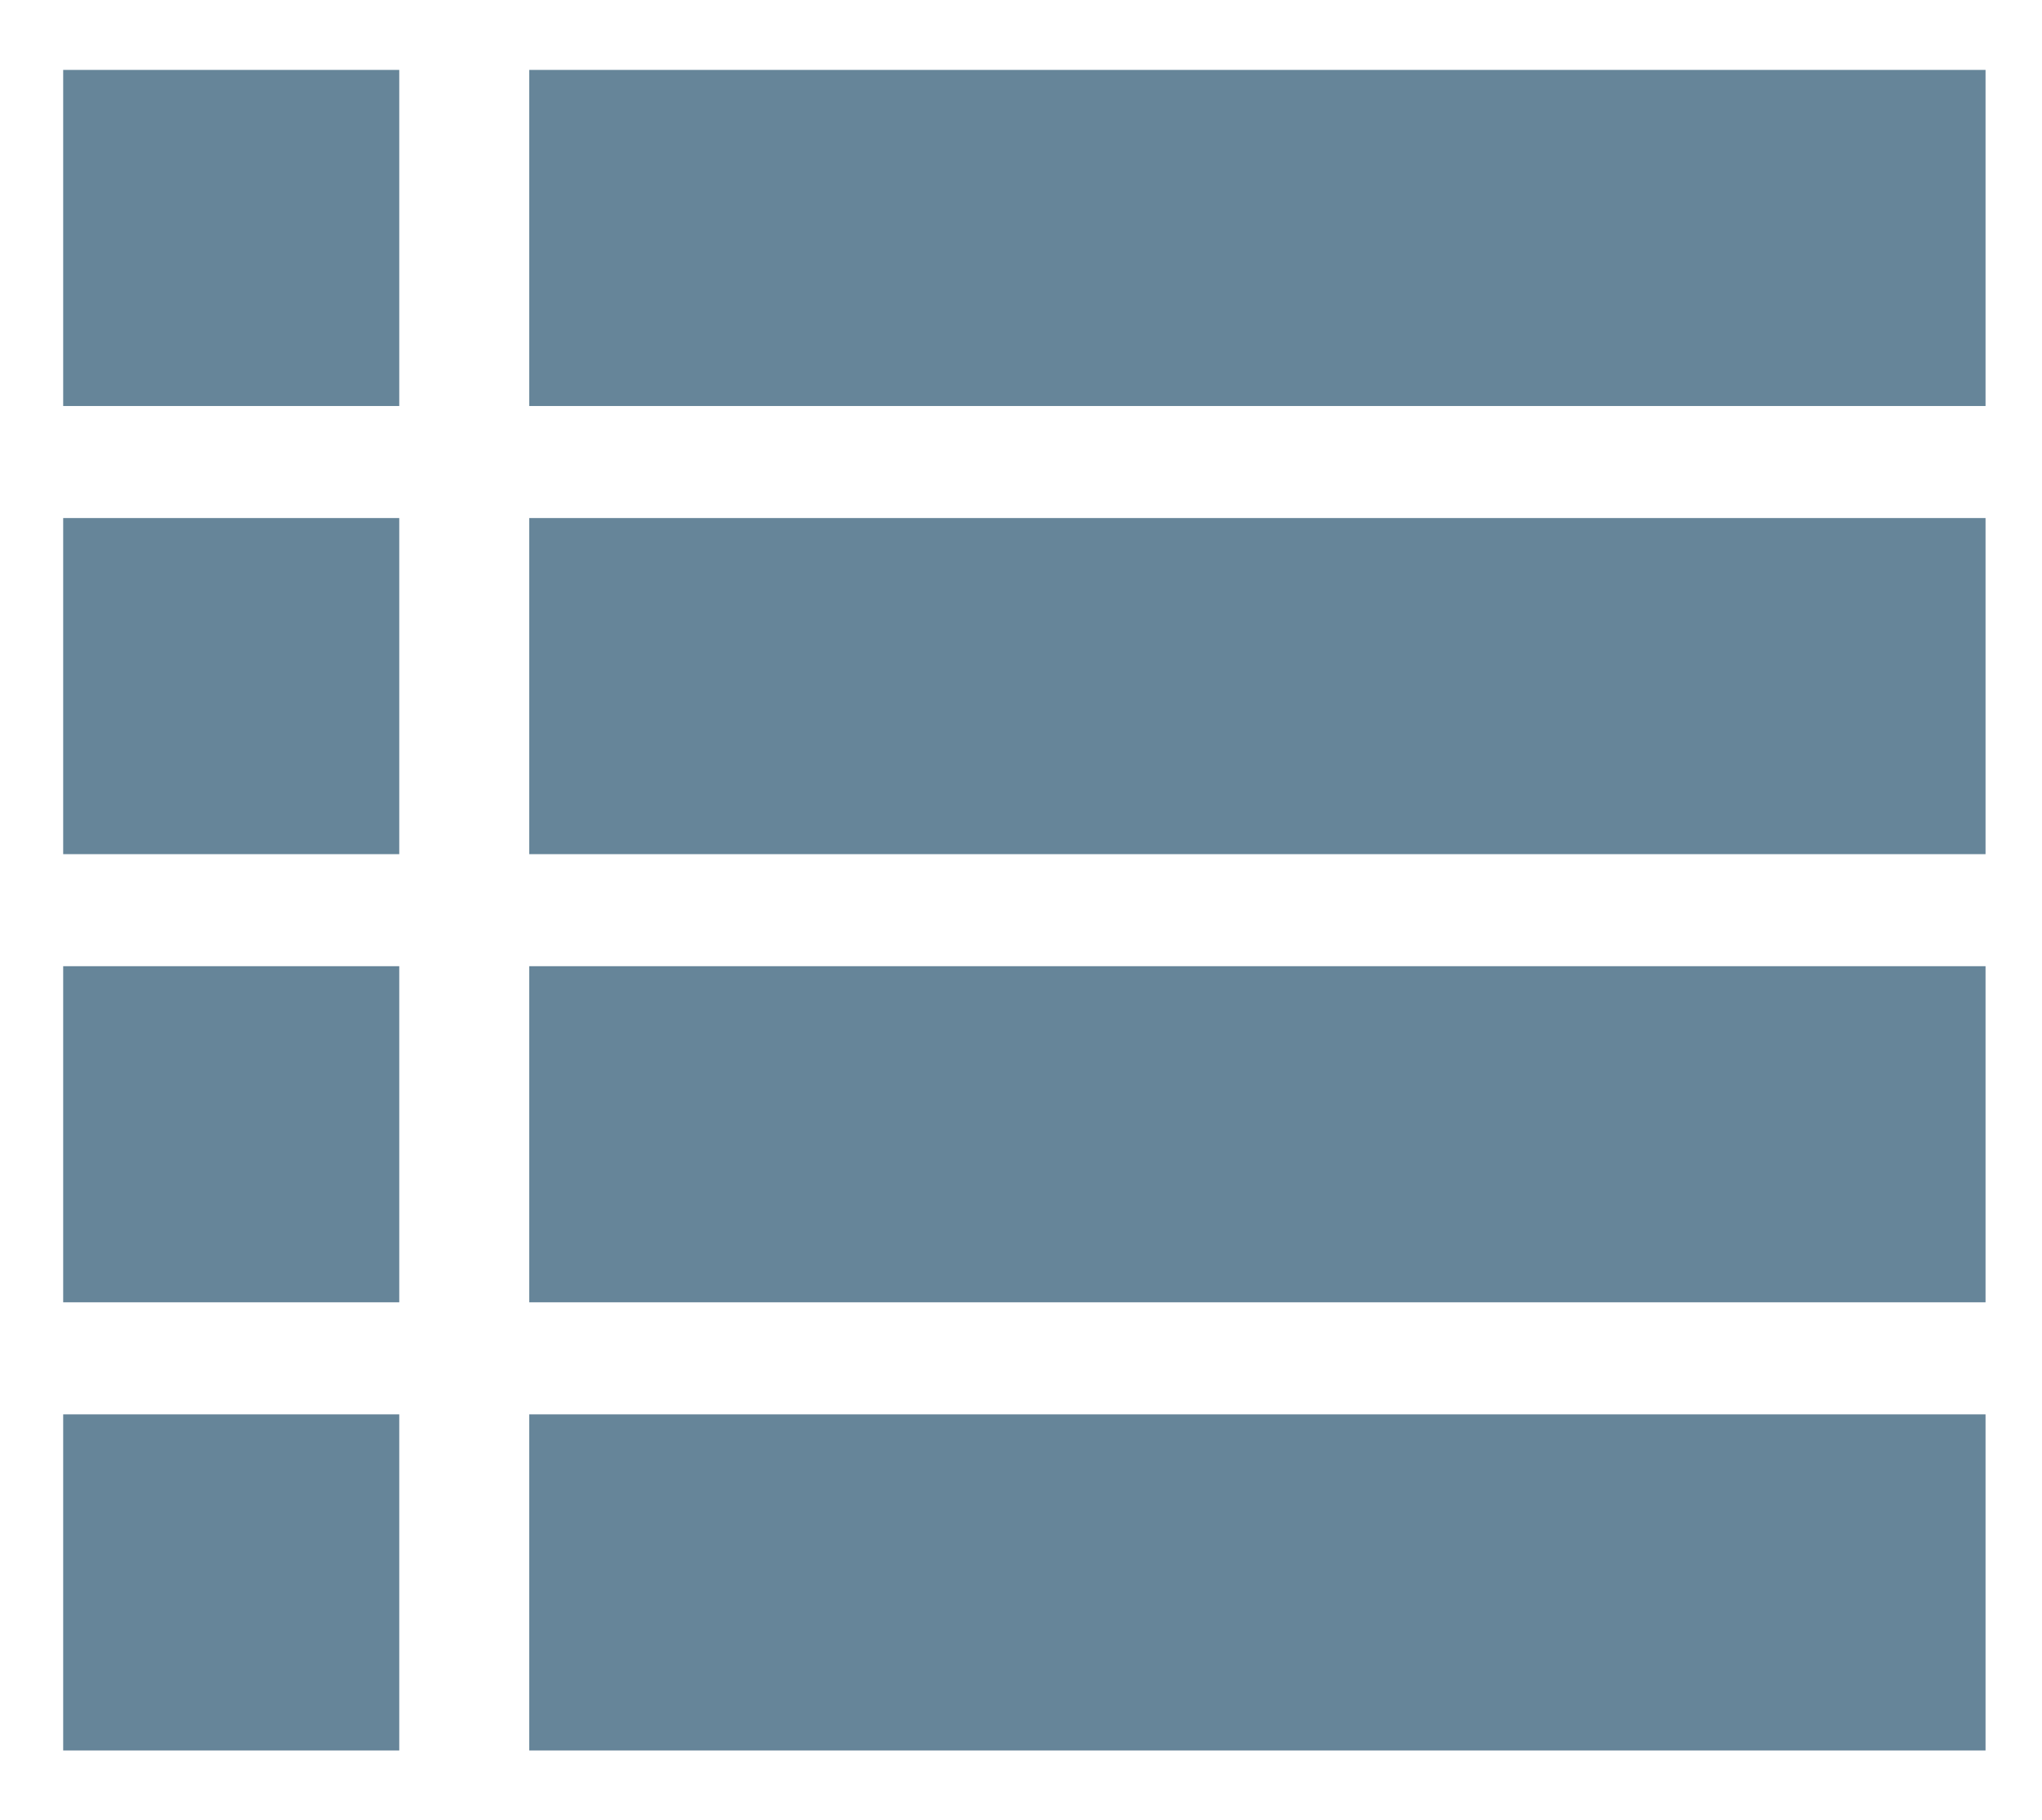
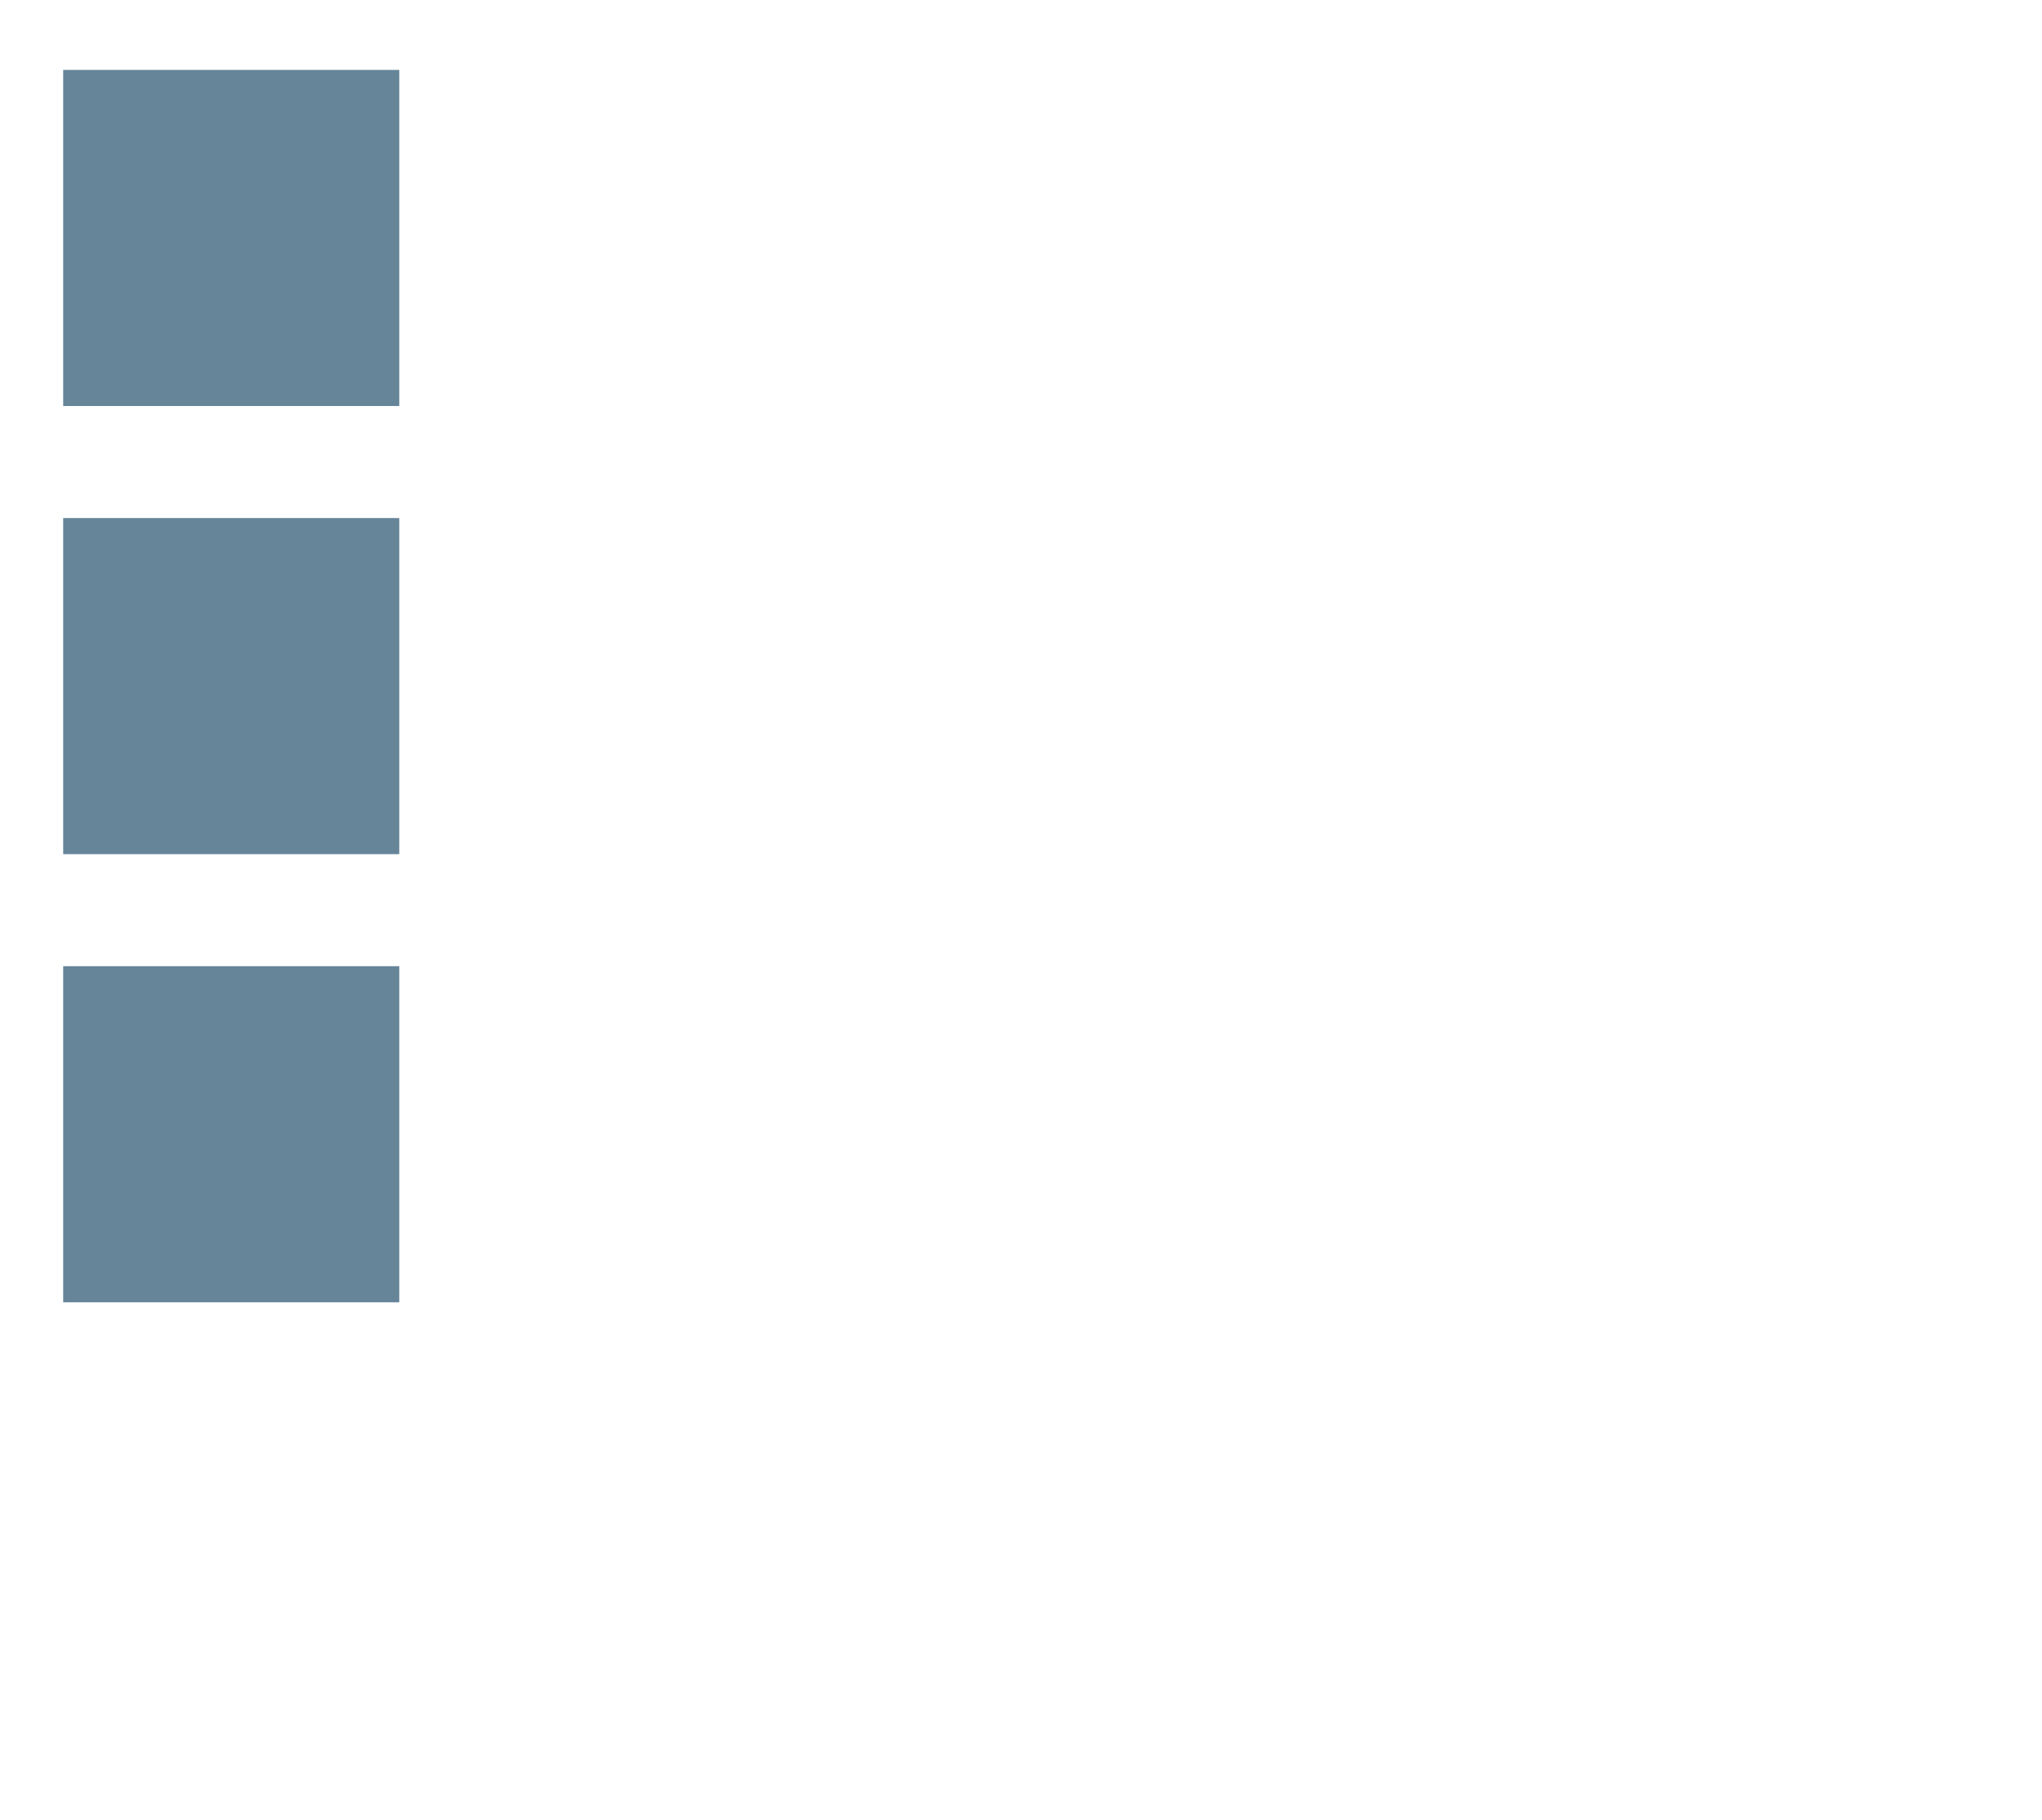
<svg xmlns="http://www.w3.org/2000/svg" version="1.1" id="Ebene_1" x="0px" y="0px" width="455.7px" height="406.1px" viewBox="0 0 455.7 406.1" style="enable-background:new 0 0 455.7 406.1;" xml:space="preserve">
  <style type="text/css">

	.st0{fill:#668599;}

</style>
  <g>
    <rect x="14.1" y="115.6" class="st0" width="75" height="75" />
-     <rect x="118.1" y="115.6" class="st0" width="325" height="75" />
  </g>
  <g>
    <rect x="14.1" y="215.6" class="st0" width="75" height="75" />
-     <rect x="118.1" y="215.6" class="st0" width="325" height="75" />
  </g>
  <g>
-     <rect x="14.1" y="315.6" class="st0" width="75" height="75" />
-     <rect x="118.1" y="315.6" class="st0" width="325" height="75" />
-   </g>
+     </g>
  <g>
    <rect x="14.1" y="15.6" class="st0" width="75" height="75" />
-     <rect x="118.1" y="15.6" class="st0" width="325" height="75" />
  </g>
  <g>
</g>
  <g>
</g>
  <g>
</g>
  <g>
</g>
  <g>
</g>
  <g>
</g>
  <g>
</g>
  <g>
</g>
  <g>
</g>
  <g>
</g>
  <g>
</g>
  <g>
</g>
  <g>
</g>
  <g>
</g>
  <g>
</g>
</svg>